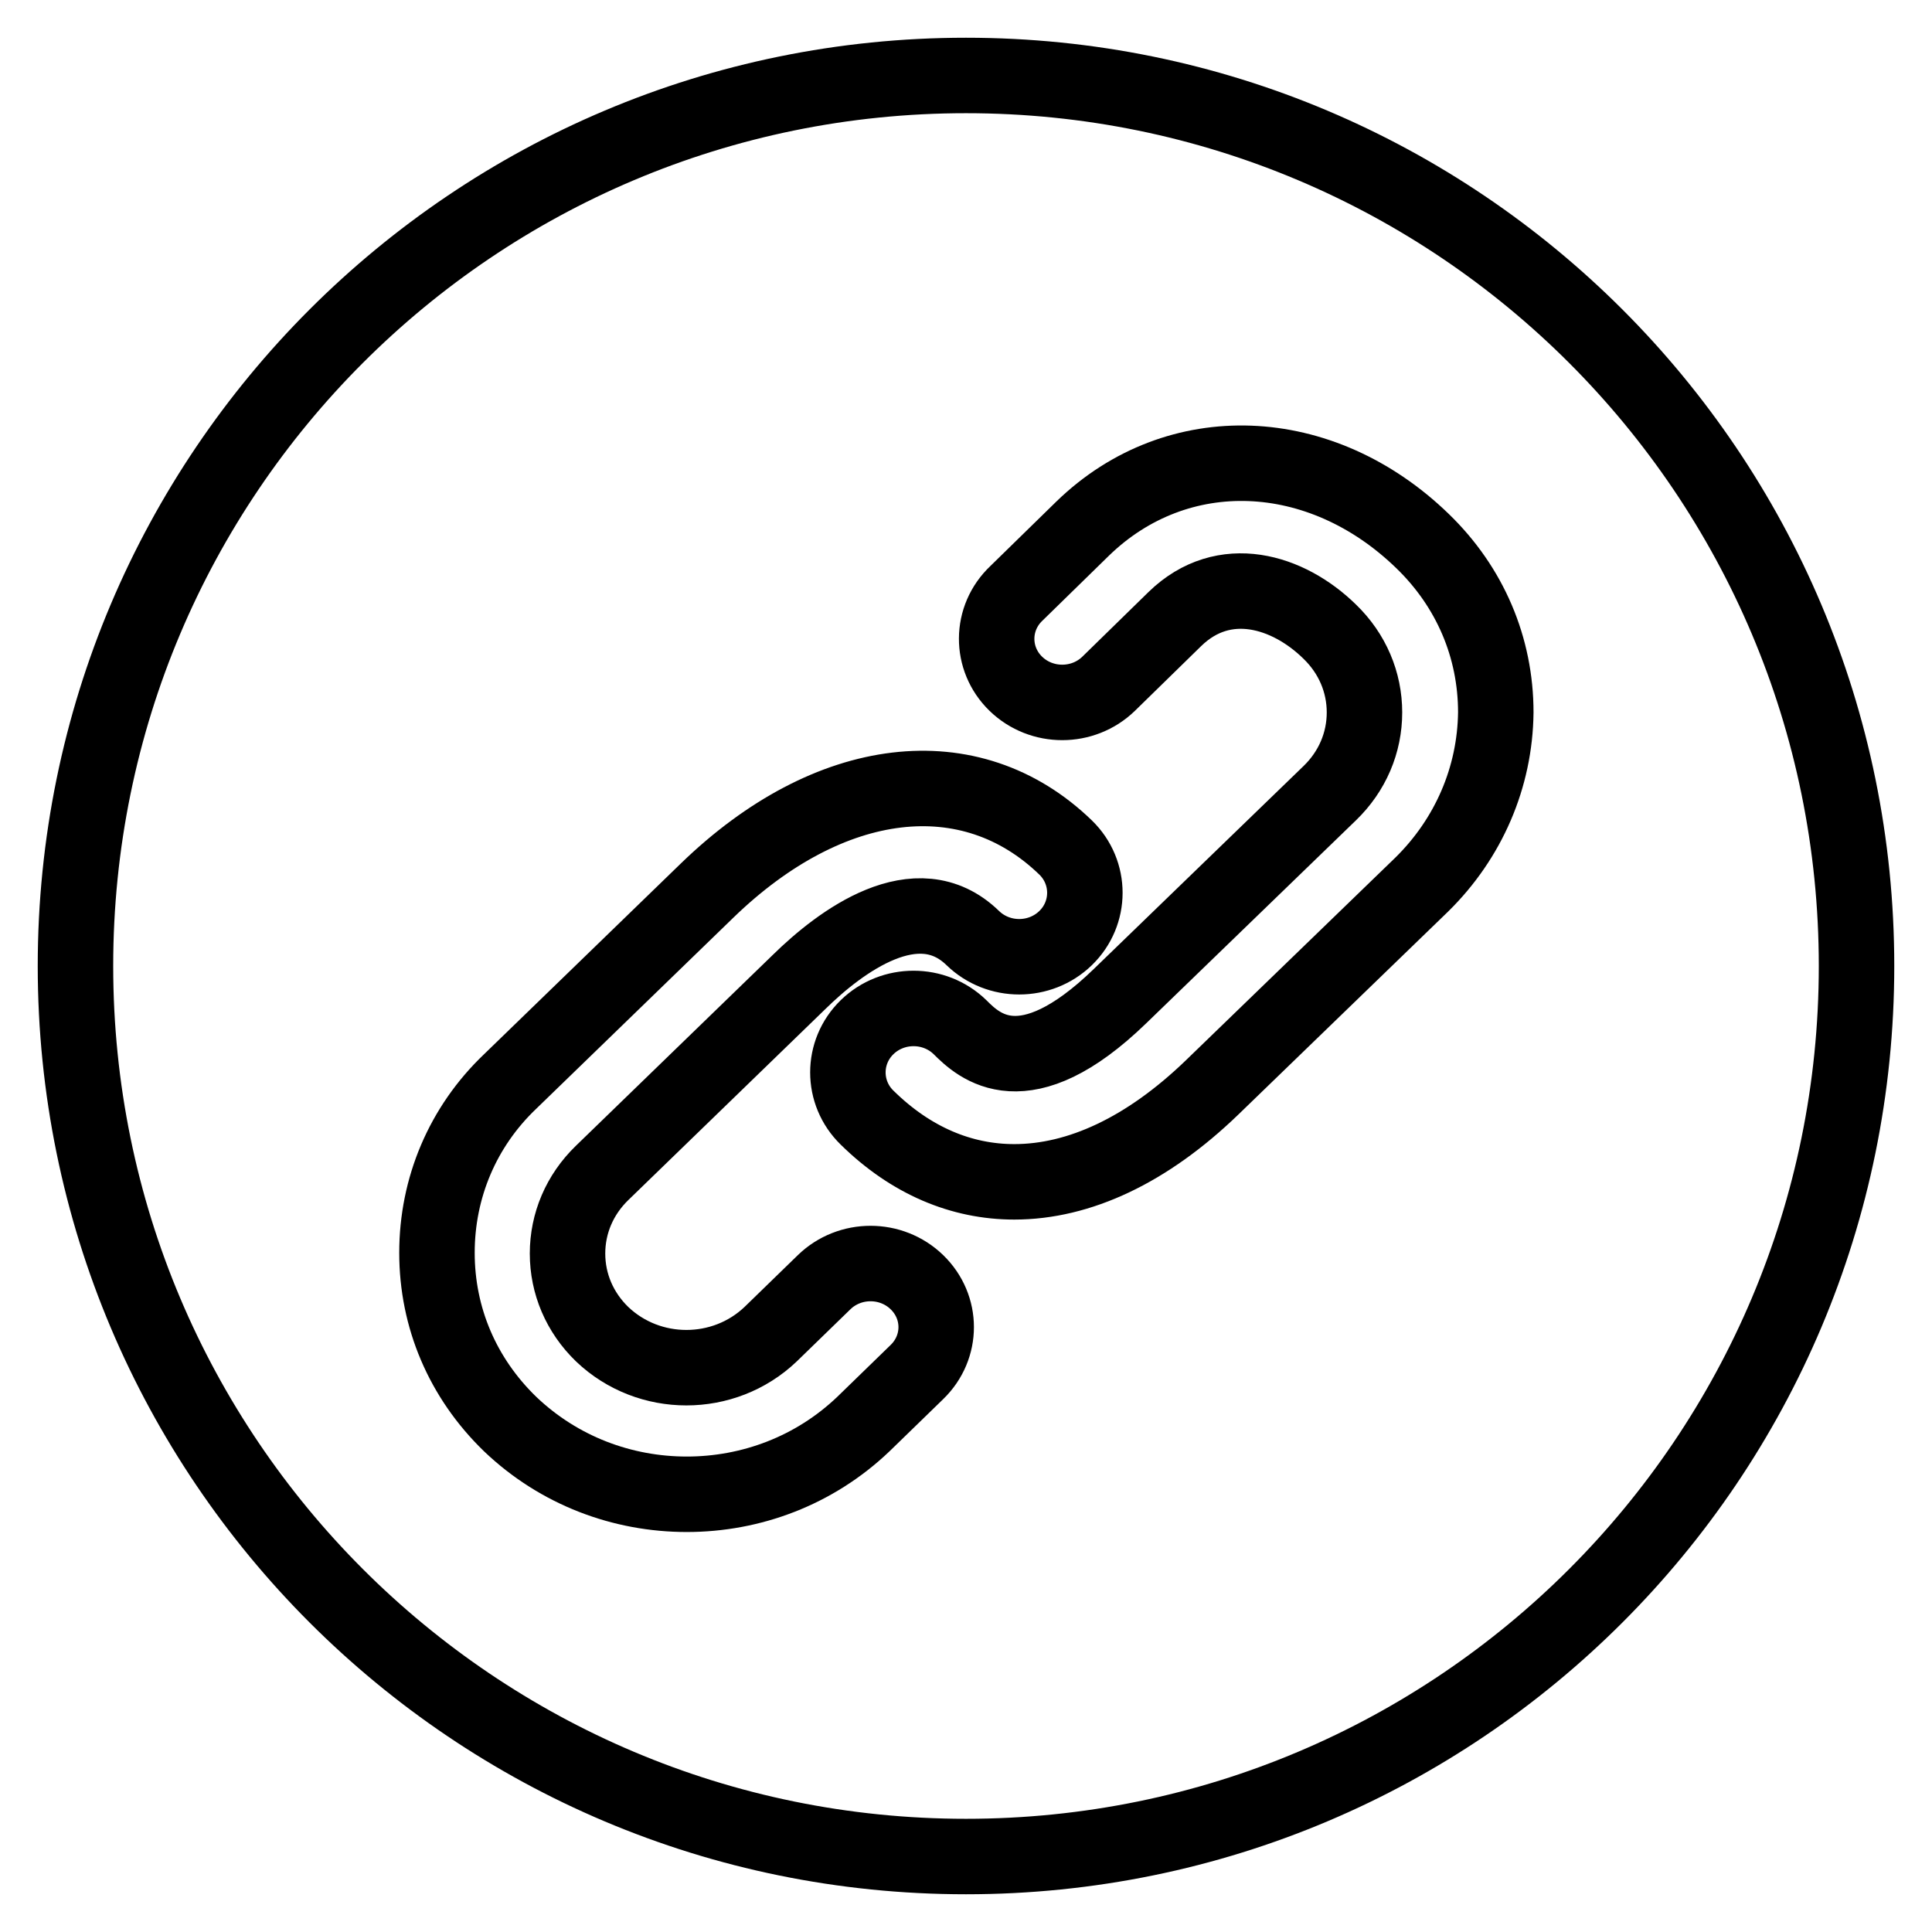
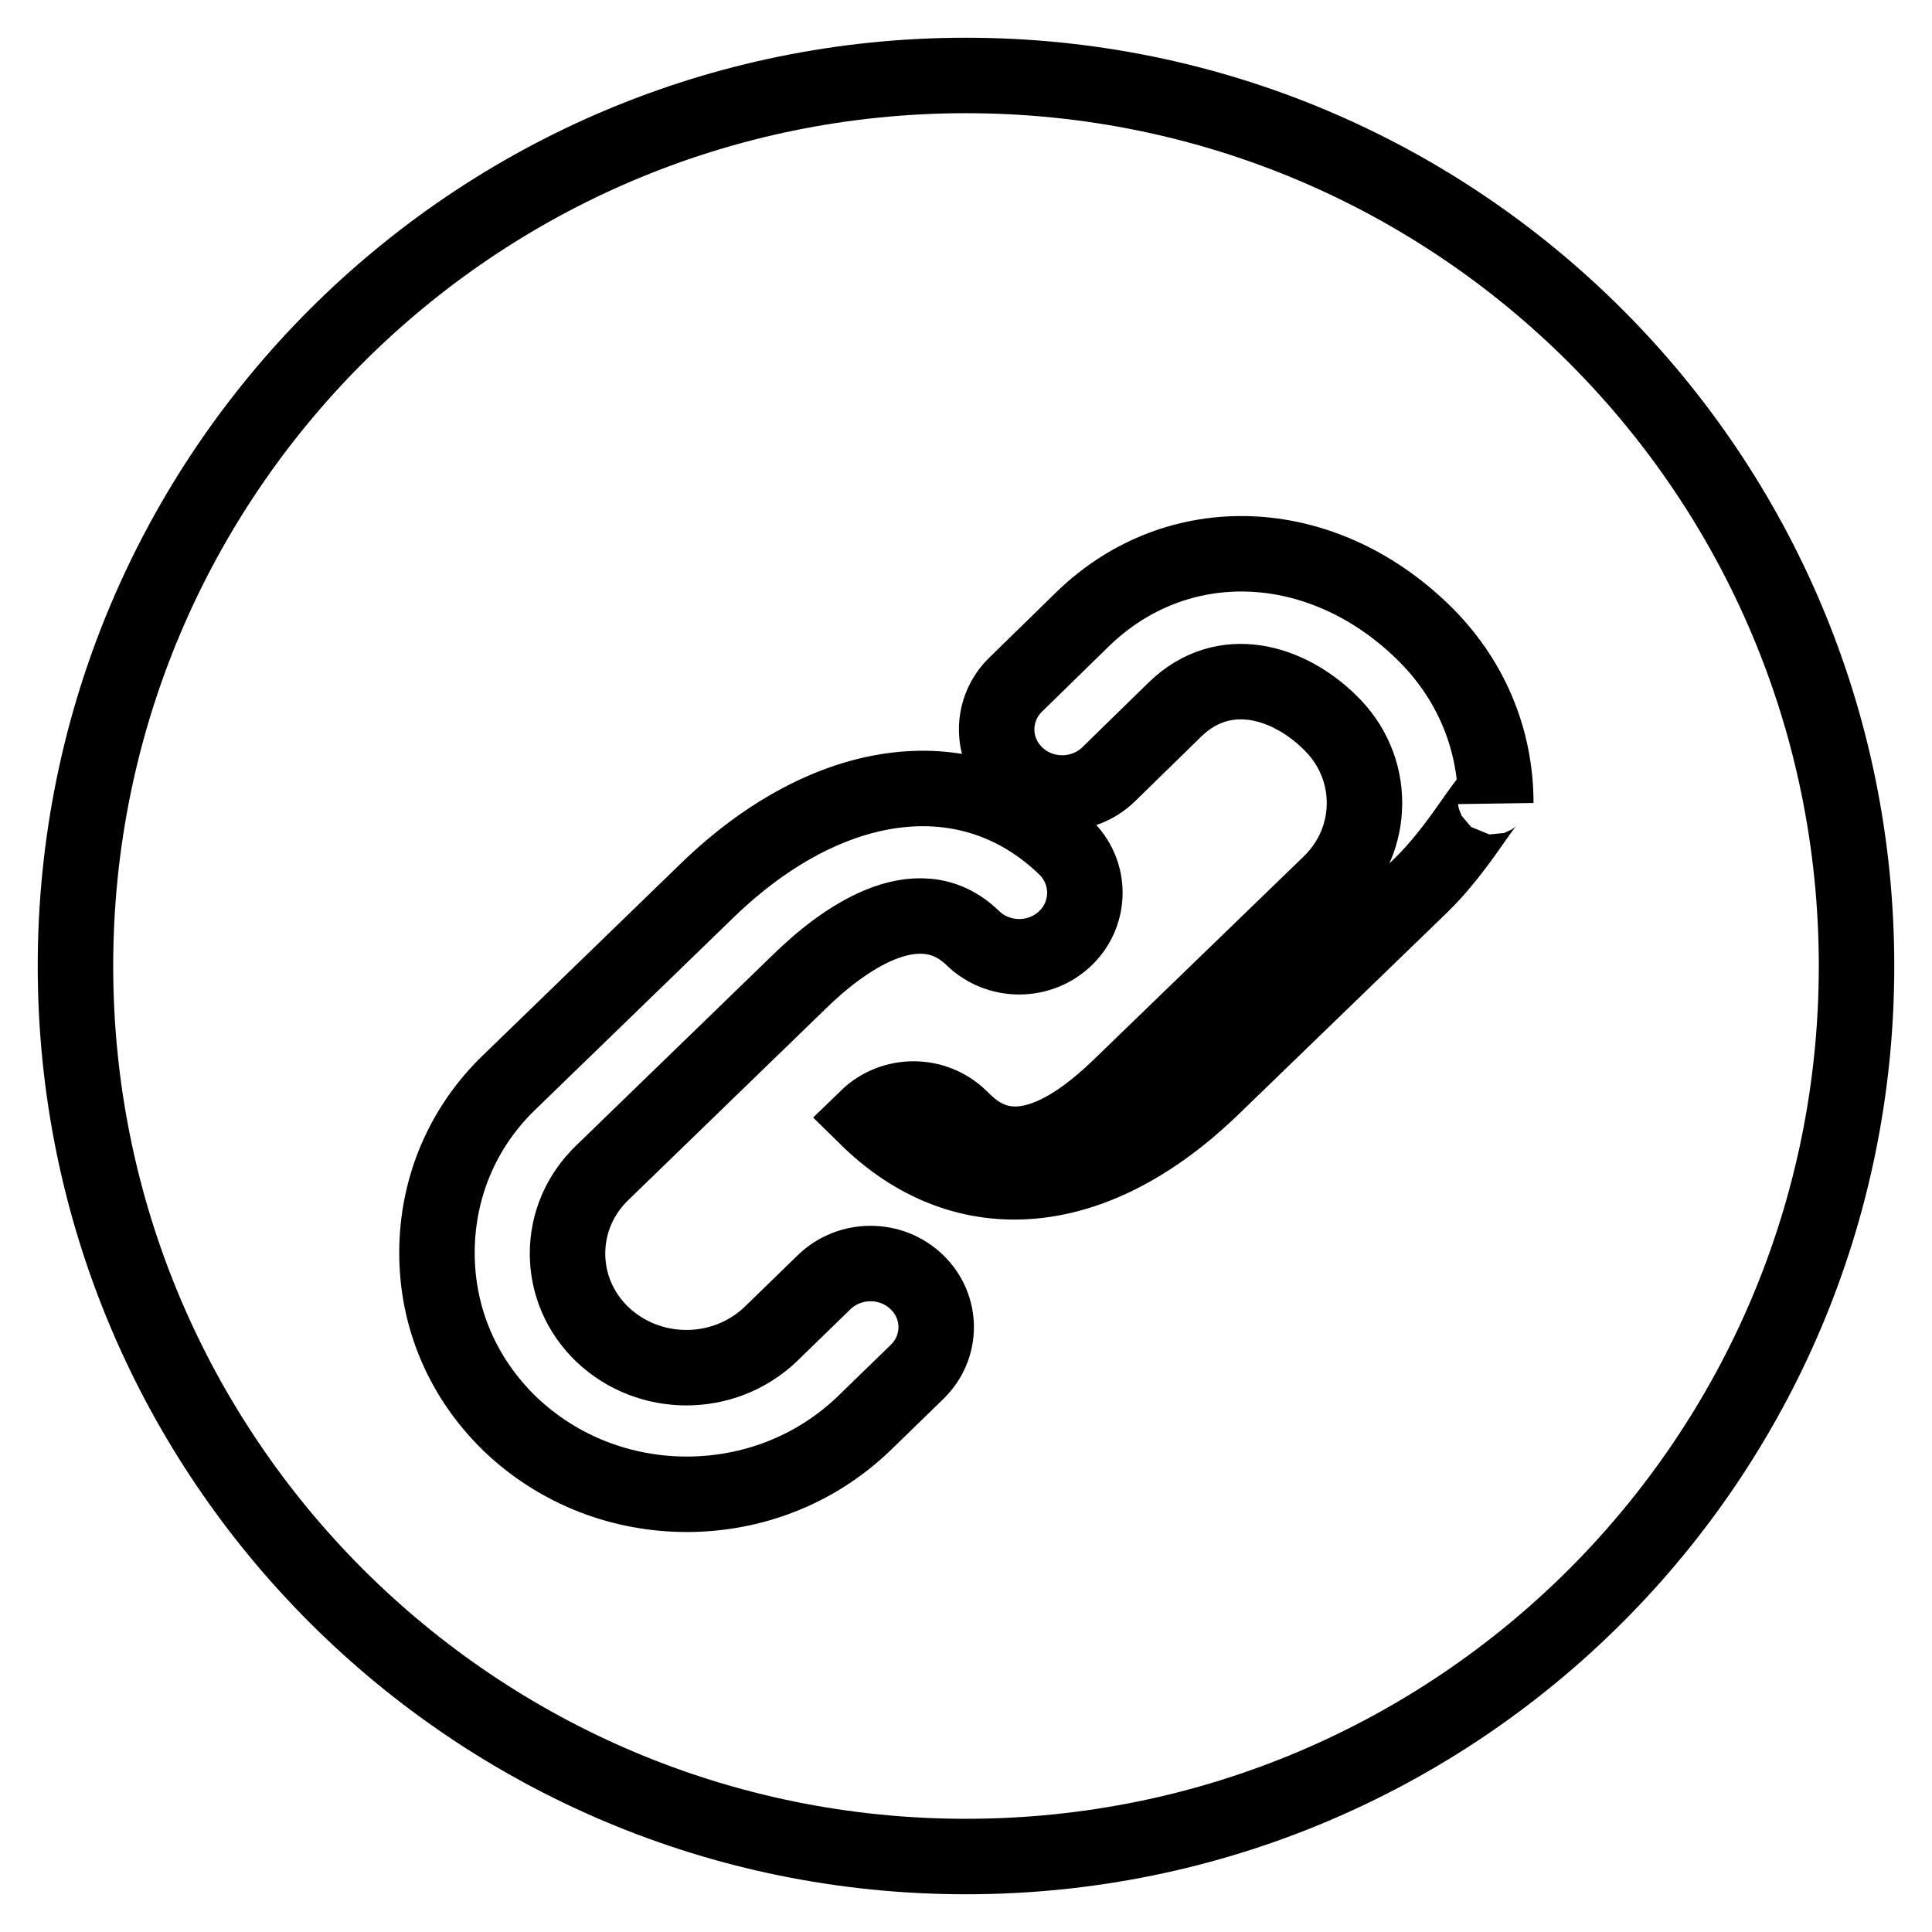
<svg xmlns="http://www.w3.org/2000/svg" version="1.1" x="0px" y="0px" viewBox="0 0 256 256" enable-background="new 0 0 256 256" xml:space="preserve">
  <g>
-     <path stroke-width="10" fill-opacity="0" stroke="#000000" d="M128,10C62.8,10,10,62.8,10,128c0,65.2,52.8,118,118,118c65.2,0,118-52.8,118-118C246,62.8,193.2,10,128,10 z M121.5,181.8l-7.1,6.9c-6.5,6.2-14.9,9.3-23.4,9.3c-8.5,0-16.9-3.1-23.4-9.3c-6.3-6.1-9.7-14.1-9.7-22.7c0-8.6,3.4-16.7,9.7-22.7 L93.7,118c16.2-15.7,34.9-17.9,47.5-5.7c3.4,3.3,3.4,8.7,0,12c-3.4,3.3-8.9,3.3-12.3,0c-7.4-7.2-17.6,0.5-23,5.8l-26.1,25.3 c-3,2.9-4.6,6.7-4.6,10.7c0,4,1.6,7.8,4.6,10.7c6.2,5.9,16.1,5.9,22.3,0l7.1-6.9c3.4-3.3,8.9-3.3,12.3,0 C124.9,173.2,124.9,178.5,121.5,181.8z M188.4,117.2l-27.8,26.9c-8.6,8.3-17.6,12.5-26.2,12.5c-7,0-13.7-2.8-19.5-8.5 c-3.4-3.3-3.4-8.7,0-12c3.4-3.3,8.9-3.3,12.3,0c2.5,2.5,8.5,8.2,21.2-4.1l27.8-26.9c3-2.9,4.6-6.7,4.6-10.7c0-4-1.6-7.8-4.6-10.7 c-5.5-5.4-14-8-20.5-1.7l-8.8,8.6c-3.4,3.3-8.9,3.3-12.3,0c-3.4-3.3-3.4-8.7,0.1-12l8.8-8.6c12.5-12.1,31.5-11.4,45,1.7 c6.3,6.1,9.7,14.1,9.7,22.7C198.1,103,194.6,111.1,188.4,117.2z" />
+     <path stroke-width="10" fill-opacity="0" stroke="#000000" d="M128,10C62.8,10,10,62.8,10,128c0,65.2,52.8,118,118,118c65.2,0,118-52.8,118-118C246,62.8,193.2,10,128,10 z M121.5,181.8l-7.1,6.9c-6.5,6.2-14.9,9.3-23.4,9.3c-8.5,0-16.9-3.1-23.4-9.3c-6.3-6.1-9.7-14.1-9.7-22.7c0-8.6,3.4-16.7,9.7-22.7 L93.7,118c16.2-15.7,34.9-17.9,47.5-5.7c3.4,3.3,3.4,8.7,0,12c-3.4,3.3-8.9,3.3-12.3,0c-7.4-7.2-17.6,0.5-23,5.8l-26.1,25.3 c-3,2.9-4.6,6.7-4.6,10.7c0,4,1.6,7.8,4.6,10.7c6.2,5.9,16.1,5.9,22.3,0l7.1-6.9c3.4-3.3,8.9-3.3,12.3,0 C124.9,173.2,124.9,178.5,121.5,181.8z M188.4,117.2l-27.8,26.9c-8.6,8.3-17.6,12.5-26.2,12.5c-7,0-13.7-2.8-19.5-8.5 c3.4-3.3,8.9-3.3,12.3,0c2.5,2.5,8.5,8.2,21.2-4.1l27.8-26.9c3-2.9,4.6-6.7,4.6-10.7c0-4-1.6-7.8-4.6-10.7 c-5.5-5.4-14-8-20.5-1.7l-8.8,8.6c-3.4,3.3-8.9,3.3-12.3,0c-3.4-3.3-3.4-8.7,0.1-12l8.8-8.6c12.5-12.1,31.5-11.4,45,1.7 c6.3,6.1,9.7,14.1,9.7,22.7C198.1,103,194.6,111.1,188.4,117.2z" />
  </g>
</svg>